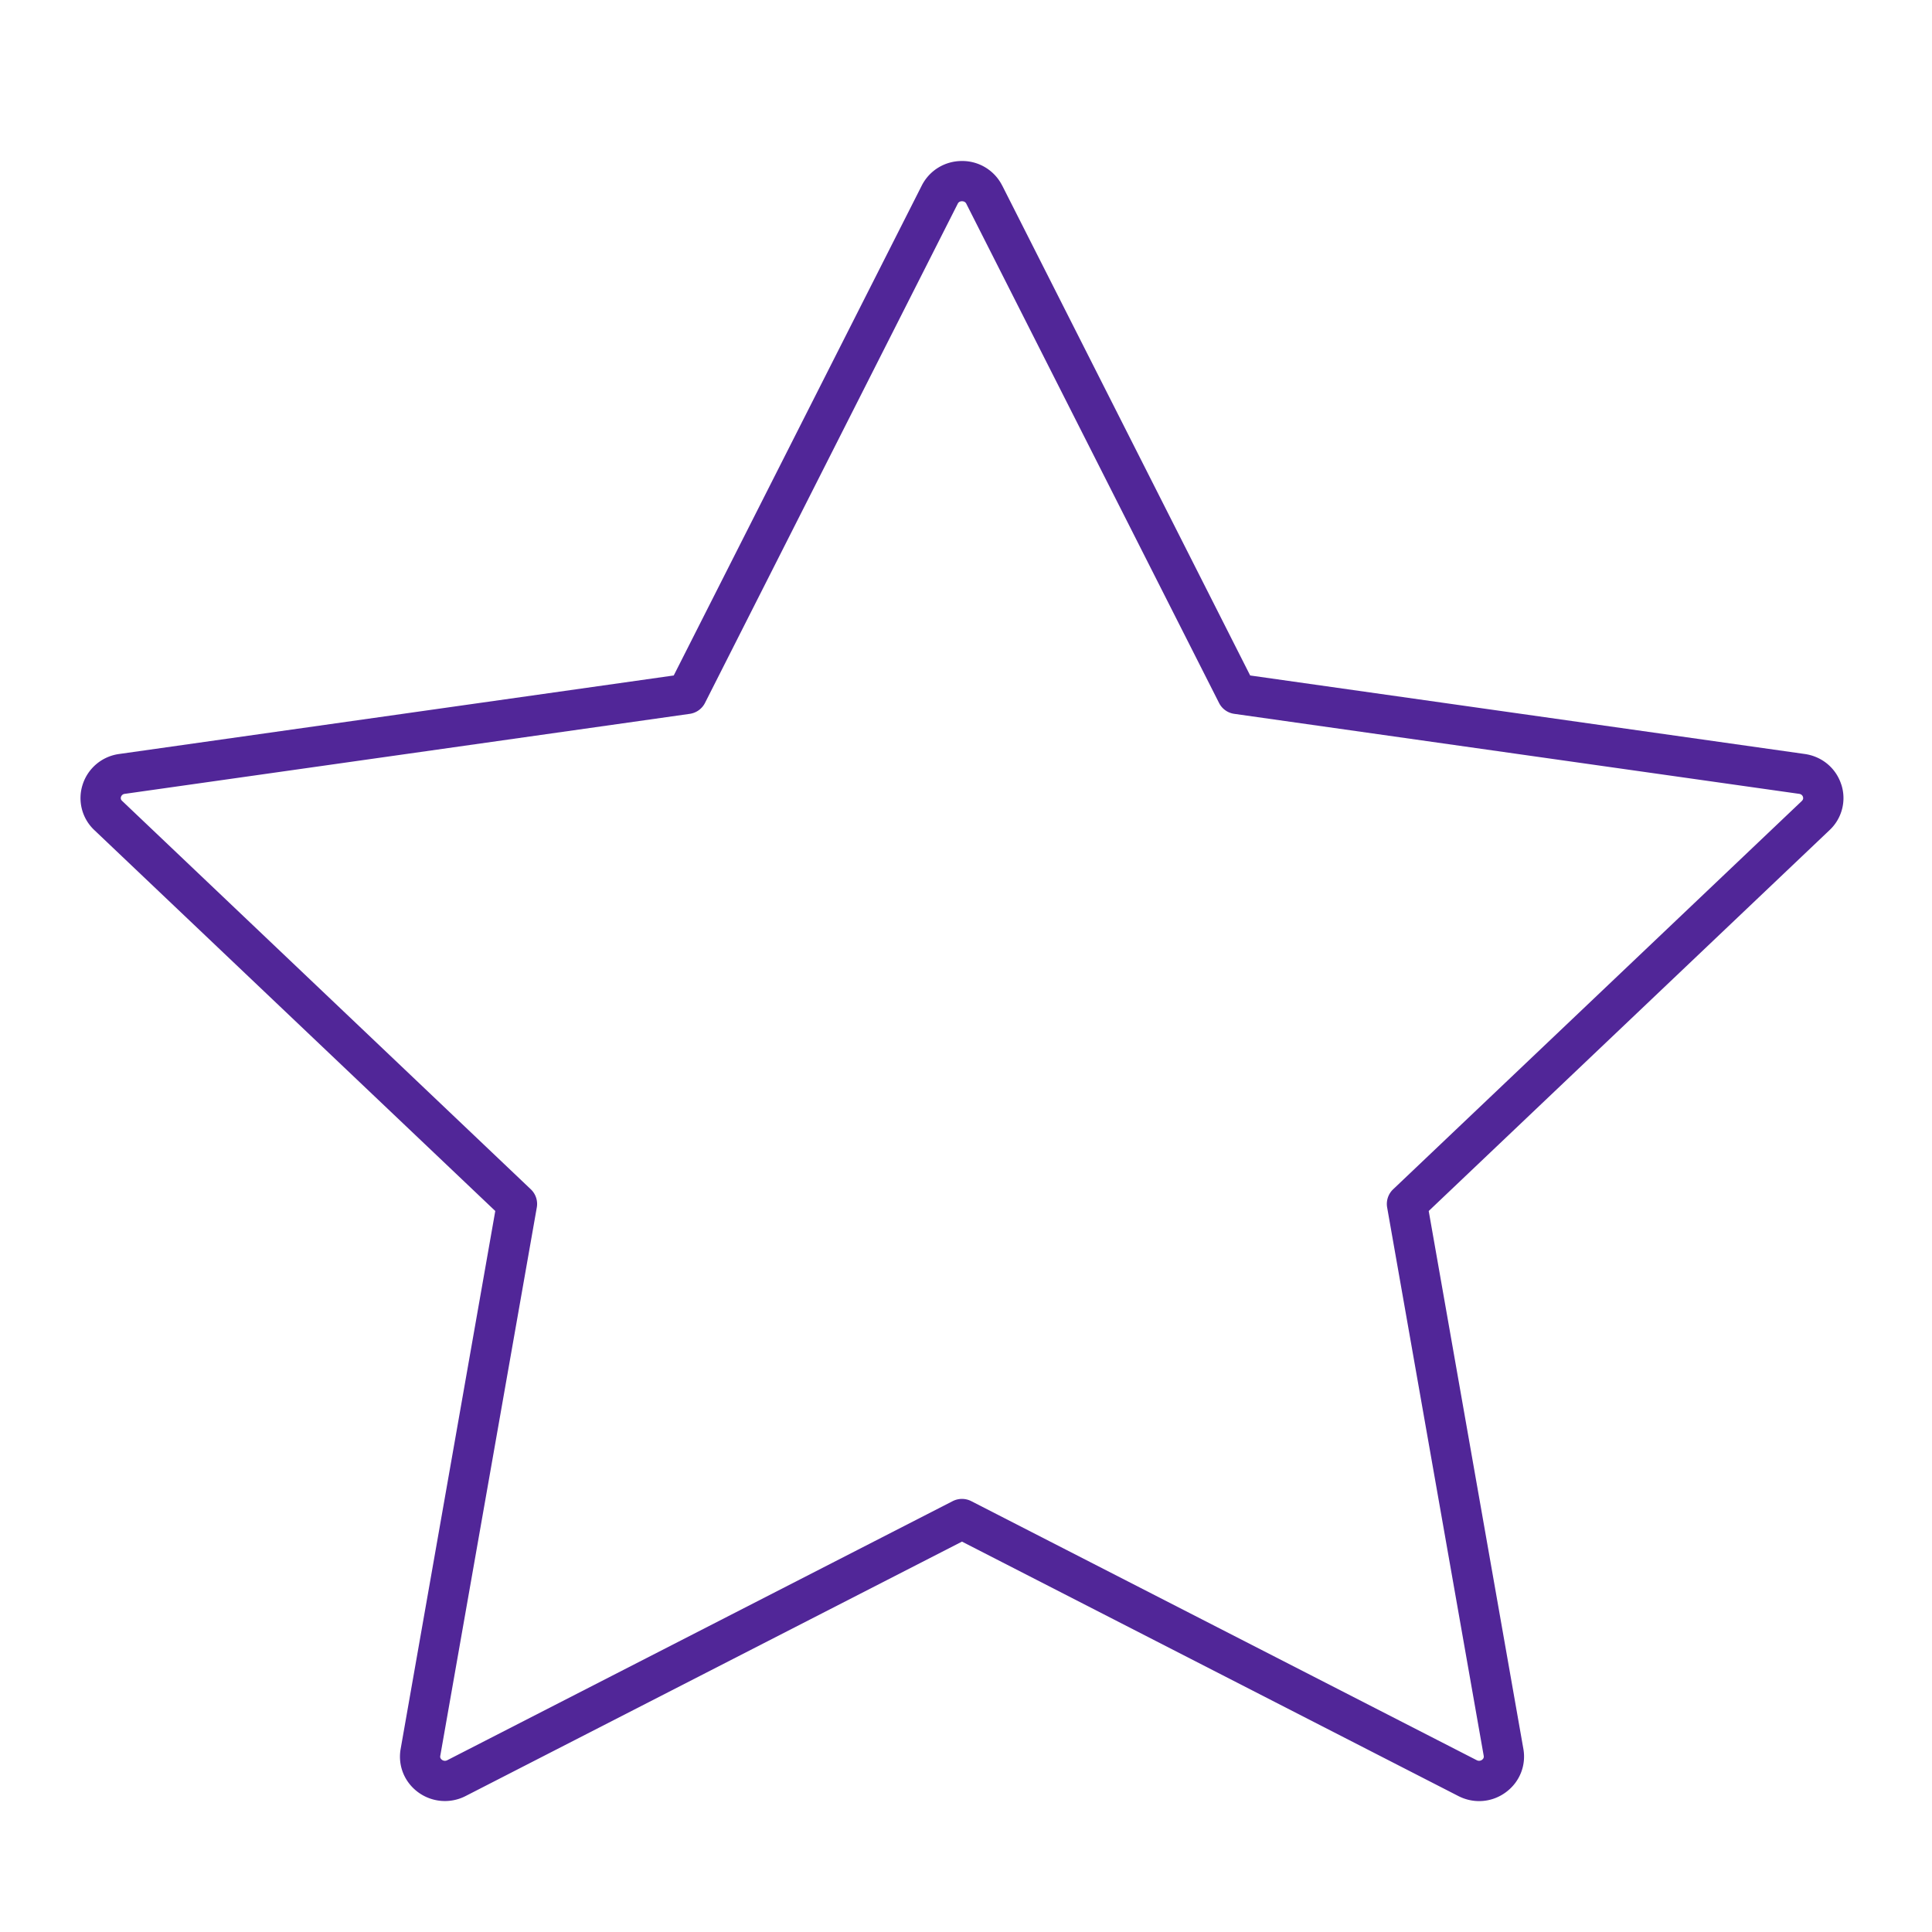
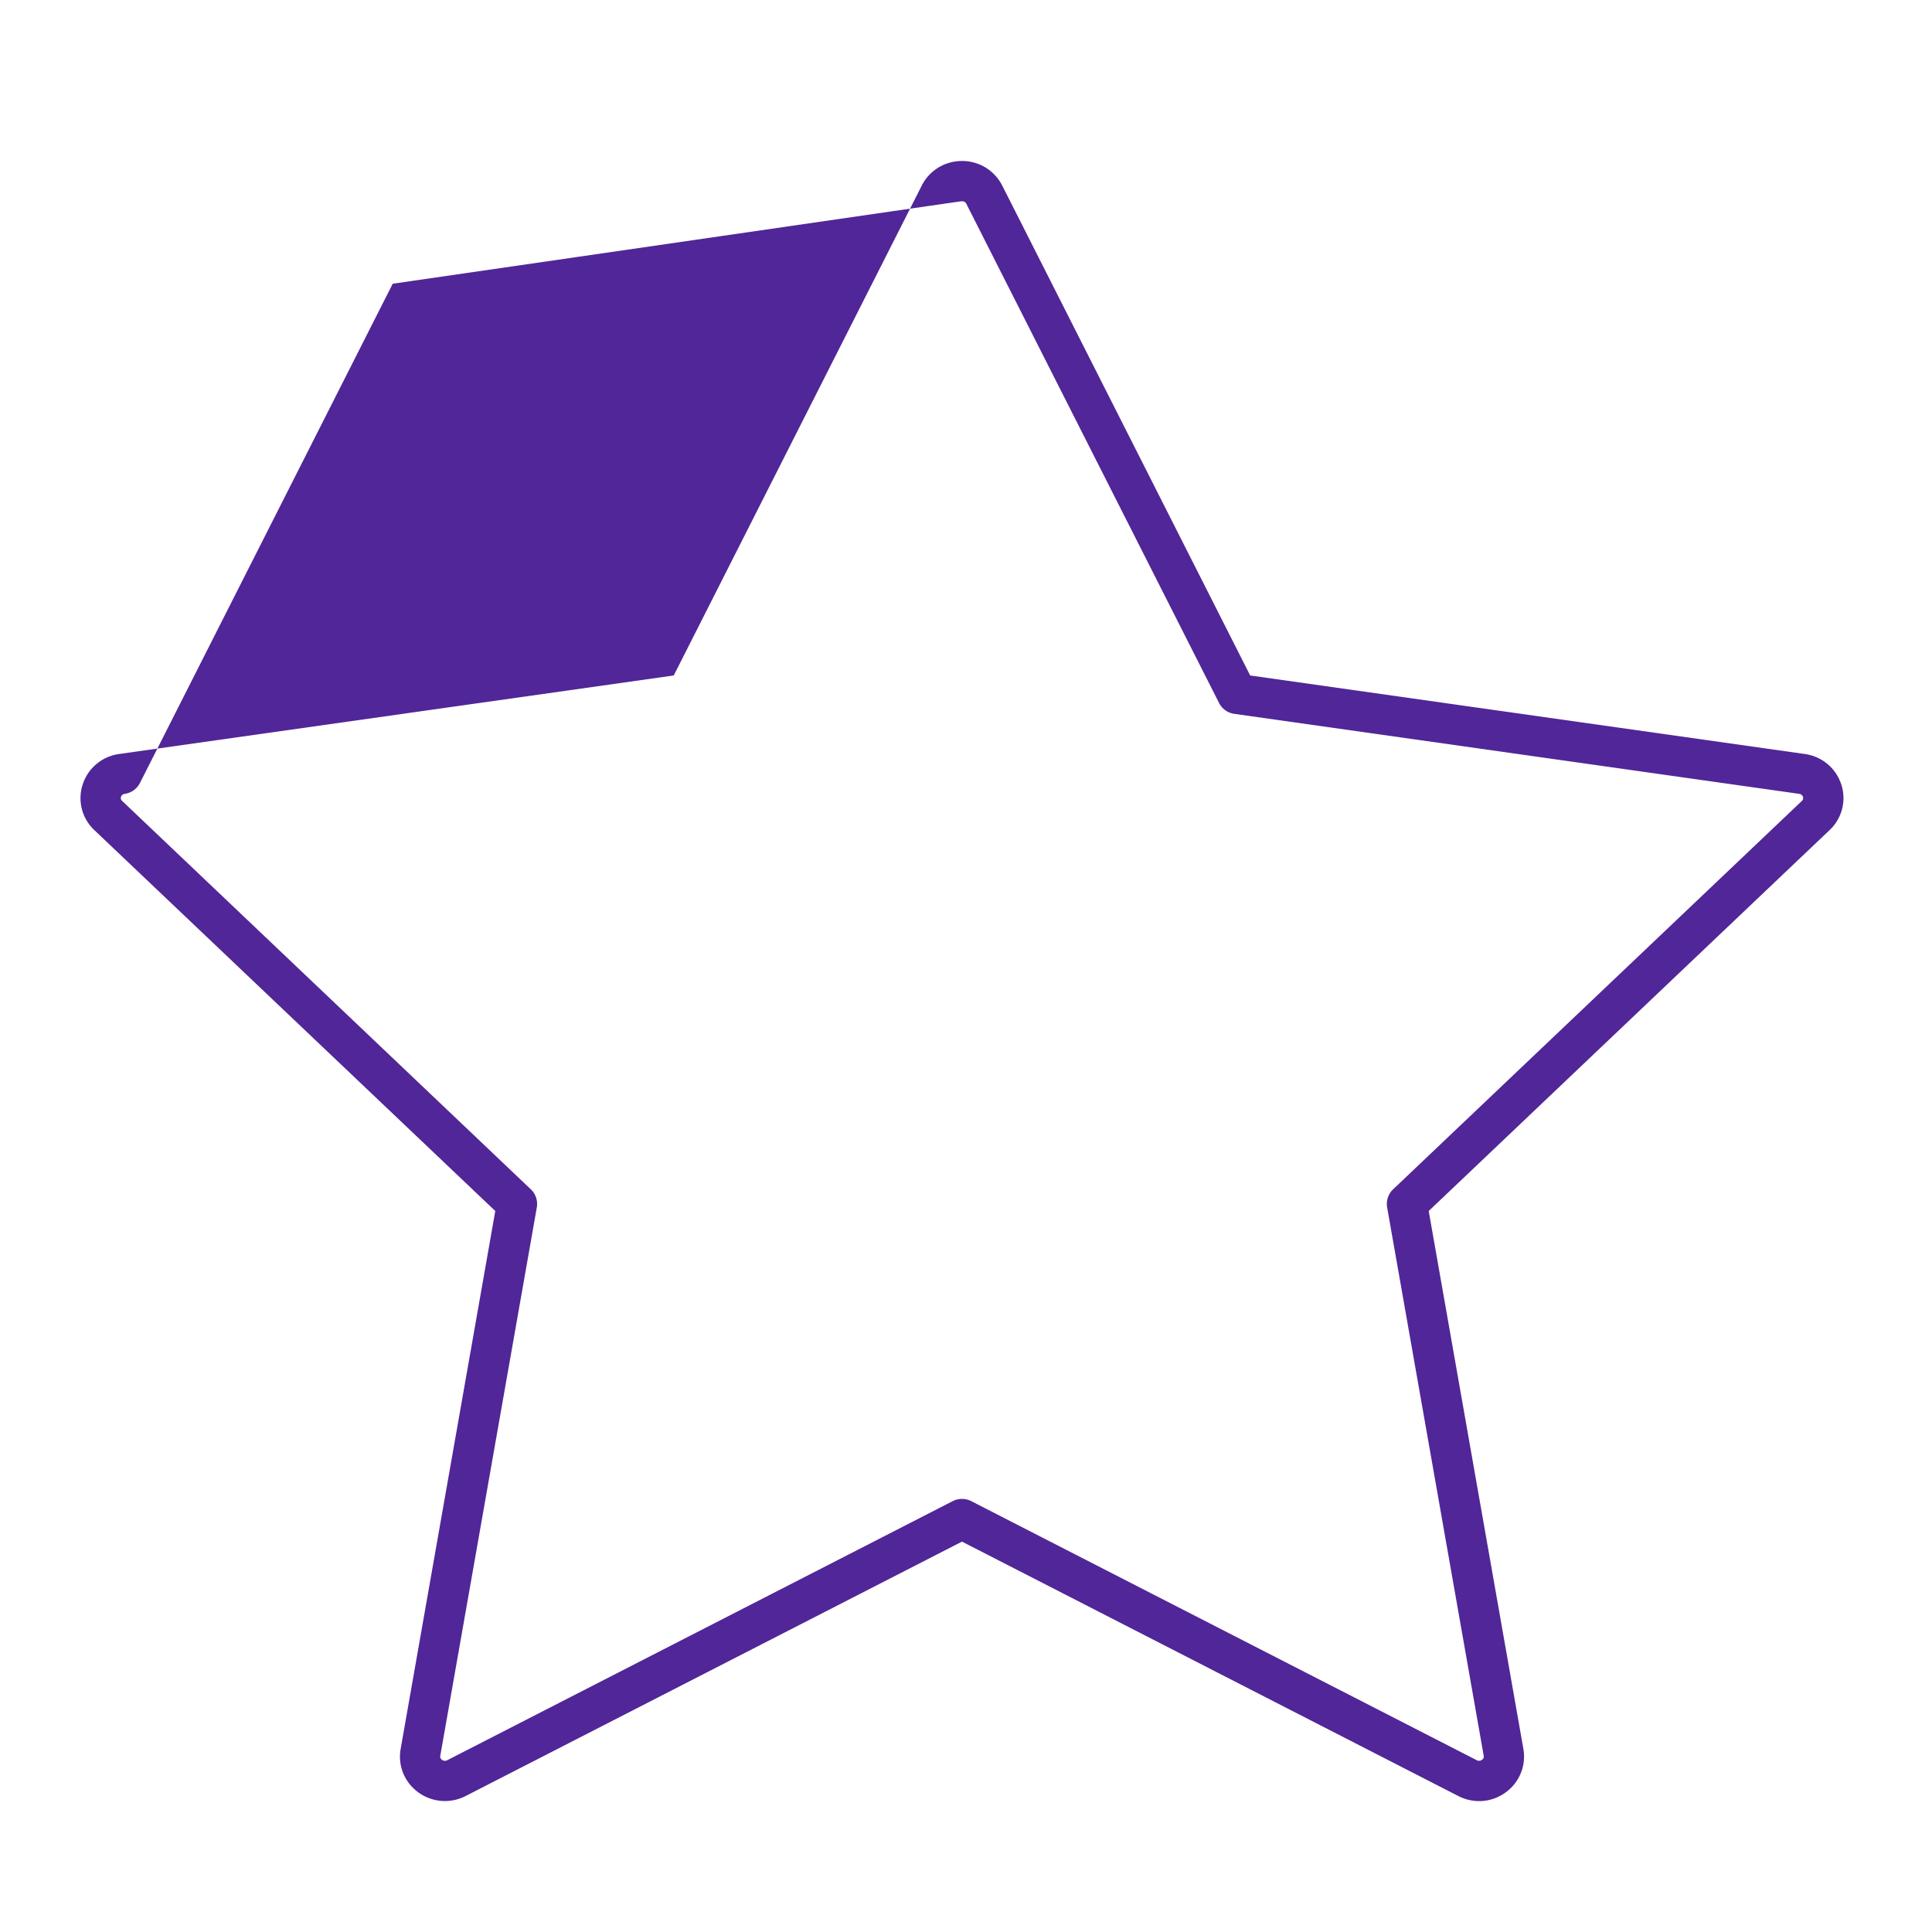
<svg xmlns="http://www.w3.org/2000/svg" width="48" height="48" viewBox="0 0 48 48">
-   <path fill="#512698" fill-rule="evenodd" d="M44.768 19.898l-10.155 9.649a.502.502 0 0 0-.15.45l2.4 13.629c.002.014.009.057-.041.095a.123.123 0 0 1-.134.01l-12.56-6.437a.508.508 0 0 0-.456 0l-12.56 6.438a.123.123 0 0 1-.133-.011c-.051-.038-.043-.081-.041-.095l2.399-13.629a.502.502 0 0 0-.15-.45L3.034 19.898c-.011-.011-.046-.043-.028-.1a.11.11 0 0 1 .095-.075l14.038-1.988a.504.504 0 0 0 .376-.27l6.28-12.404C23.82 5.01 23.866 5 23.9 5c.035 0 .08.01.108.061h-.001l6.28 12.404a.5.5 0 0 0 .377.27L44.7 19.723c.06.009.085.046.094.075.018.057-.016.089-.027.1m.98-.404c-.13-.408-.478-.7-.907-.761l-13.78-1.951L24.9 4.61h-.001a1.11 1.11 0 0 0-1-.61c-.425 0-.807.234-.998.61l-6.162 12.172-13.78 1.951a1.107 1.107 0 0 0-.906.761 1.09 1.09 0 0 0 .29 1.129l9.962 9.464-2.351 13.365c-.073.412.093.824.432 1.074a1.124 1.124 0 0 0 1.182.096L23.9 38.301l12.332 6.321c.384.197.838.161 1.183-.096.339-.25.505-.662.433-1.074l-2.352-13.365 9.96-9.464a1.09 1.09 0 0 0 .292-1.129" />
+   <path fill="#512698" fill-rule="evenodd" d="M44.768 19.898l-10.155 9.649a.502.502 0 0 0-.15.45l2.4 13.629c.002.014.009.057-.041.095a.123.123 0 0 1-.134.01l-12.56-6.437a.508.508 0 0 0-.456 0l-12.56 6.438a.123.123 0 0 1-.133-.011c-.051-.038-.043-.081-.041-.095l2.399-13.629a.502.502 0 0 0-.15-.45L3.034 19.898c-.011-.011-.046-.043-.028-.1a.11.11 0 0 1 .095-.075a.504.504 0 0 0 .376-.27l6.28-12.404C23.82 5.01 23.866 5 23.9 5c.035 0 .08.01.108.061h-.001l6.28 12.404a.5.5 0 0 0 .377.27L44.7 19.723c.06.009.085.046.094.075.018.057-.016.089-.027.1m.98-.404c-.13-.408-.478-.7-.907-.761l-13.78-1.951L24.9 4.61h-.001a1.11 1.11 0 0 0-1-.61c-.425 0-.807.234-.998.61l-6.162 12.172-13.78 1.951a1.107 1.107 0 0 0-.906.761 1.09 1.09 0 0 0 .29 1.129l9.962 9.464-2.351 13.365c-.073.412.093.824.432 1.074a1.124 1.124 0 0 0 1.182.096L23.9 38.301l12.332 6.321c.384.197.838.161 1.183-.096.339-.25.505-.662.433-1.074l-2.352-13.365 9.96-9.464a1.09 1.09 0 0 0 .292-1.129" />
</svg>